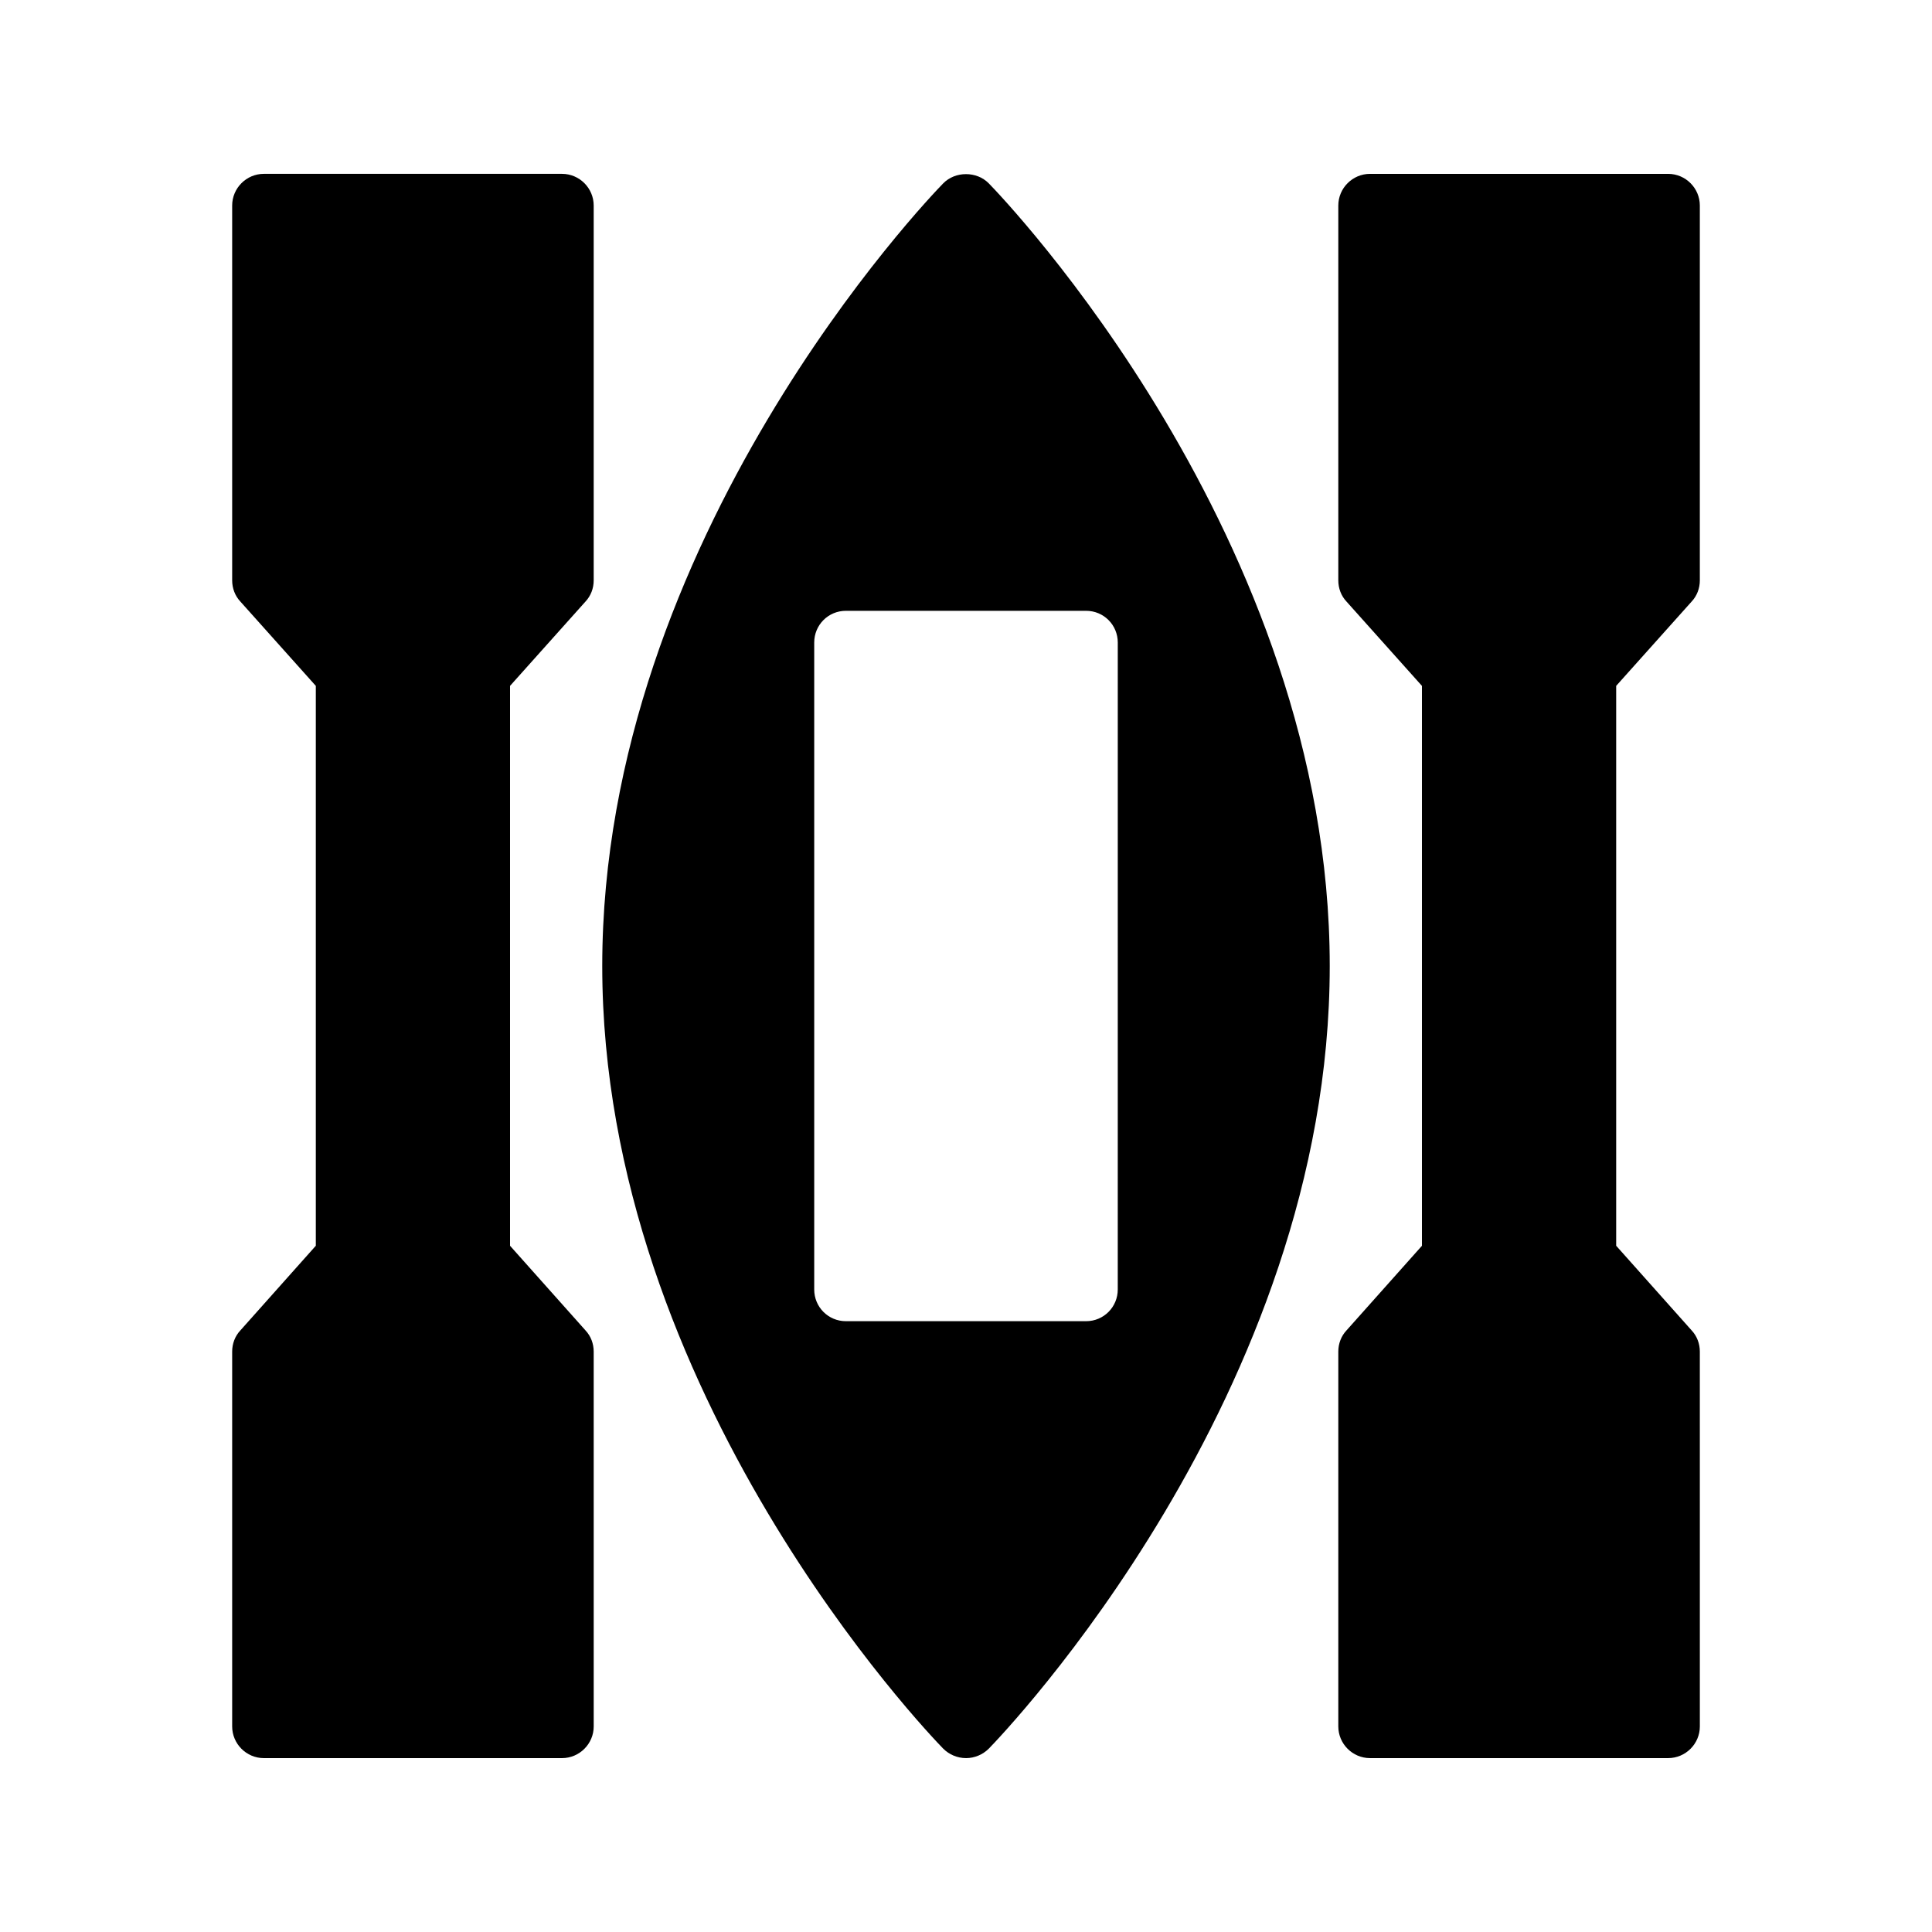
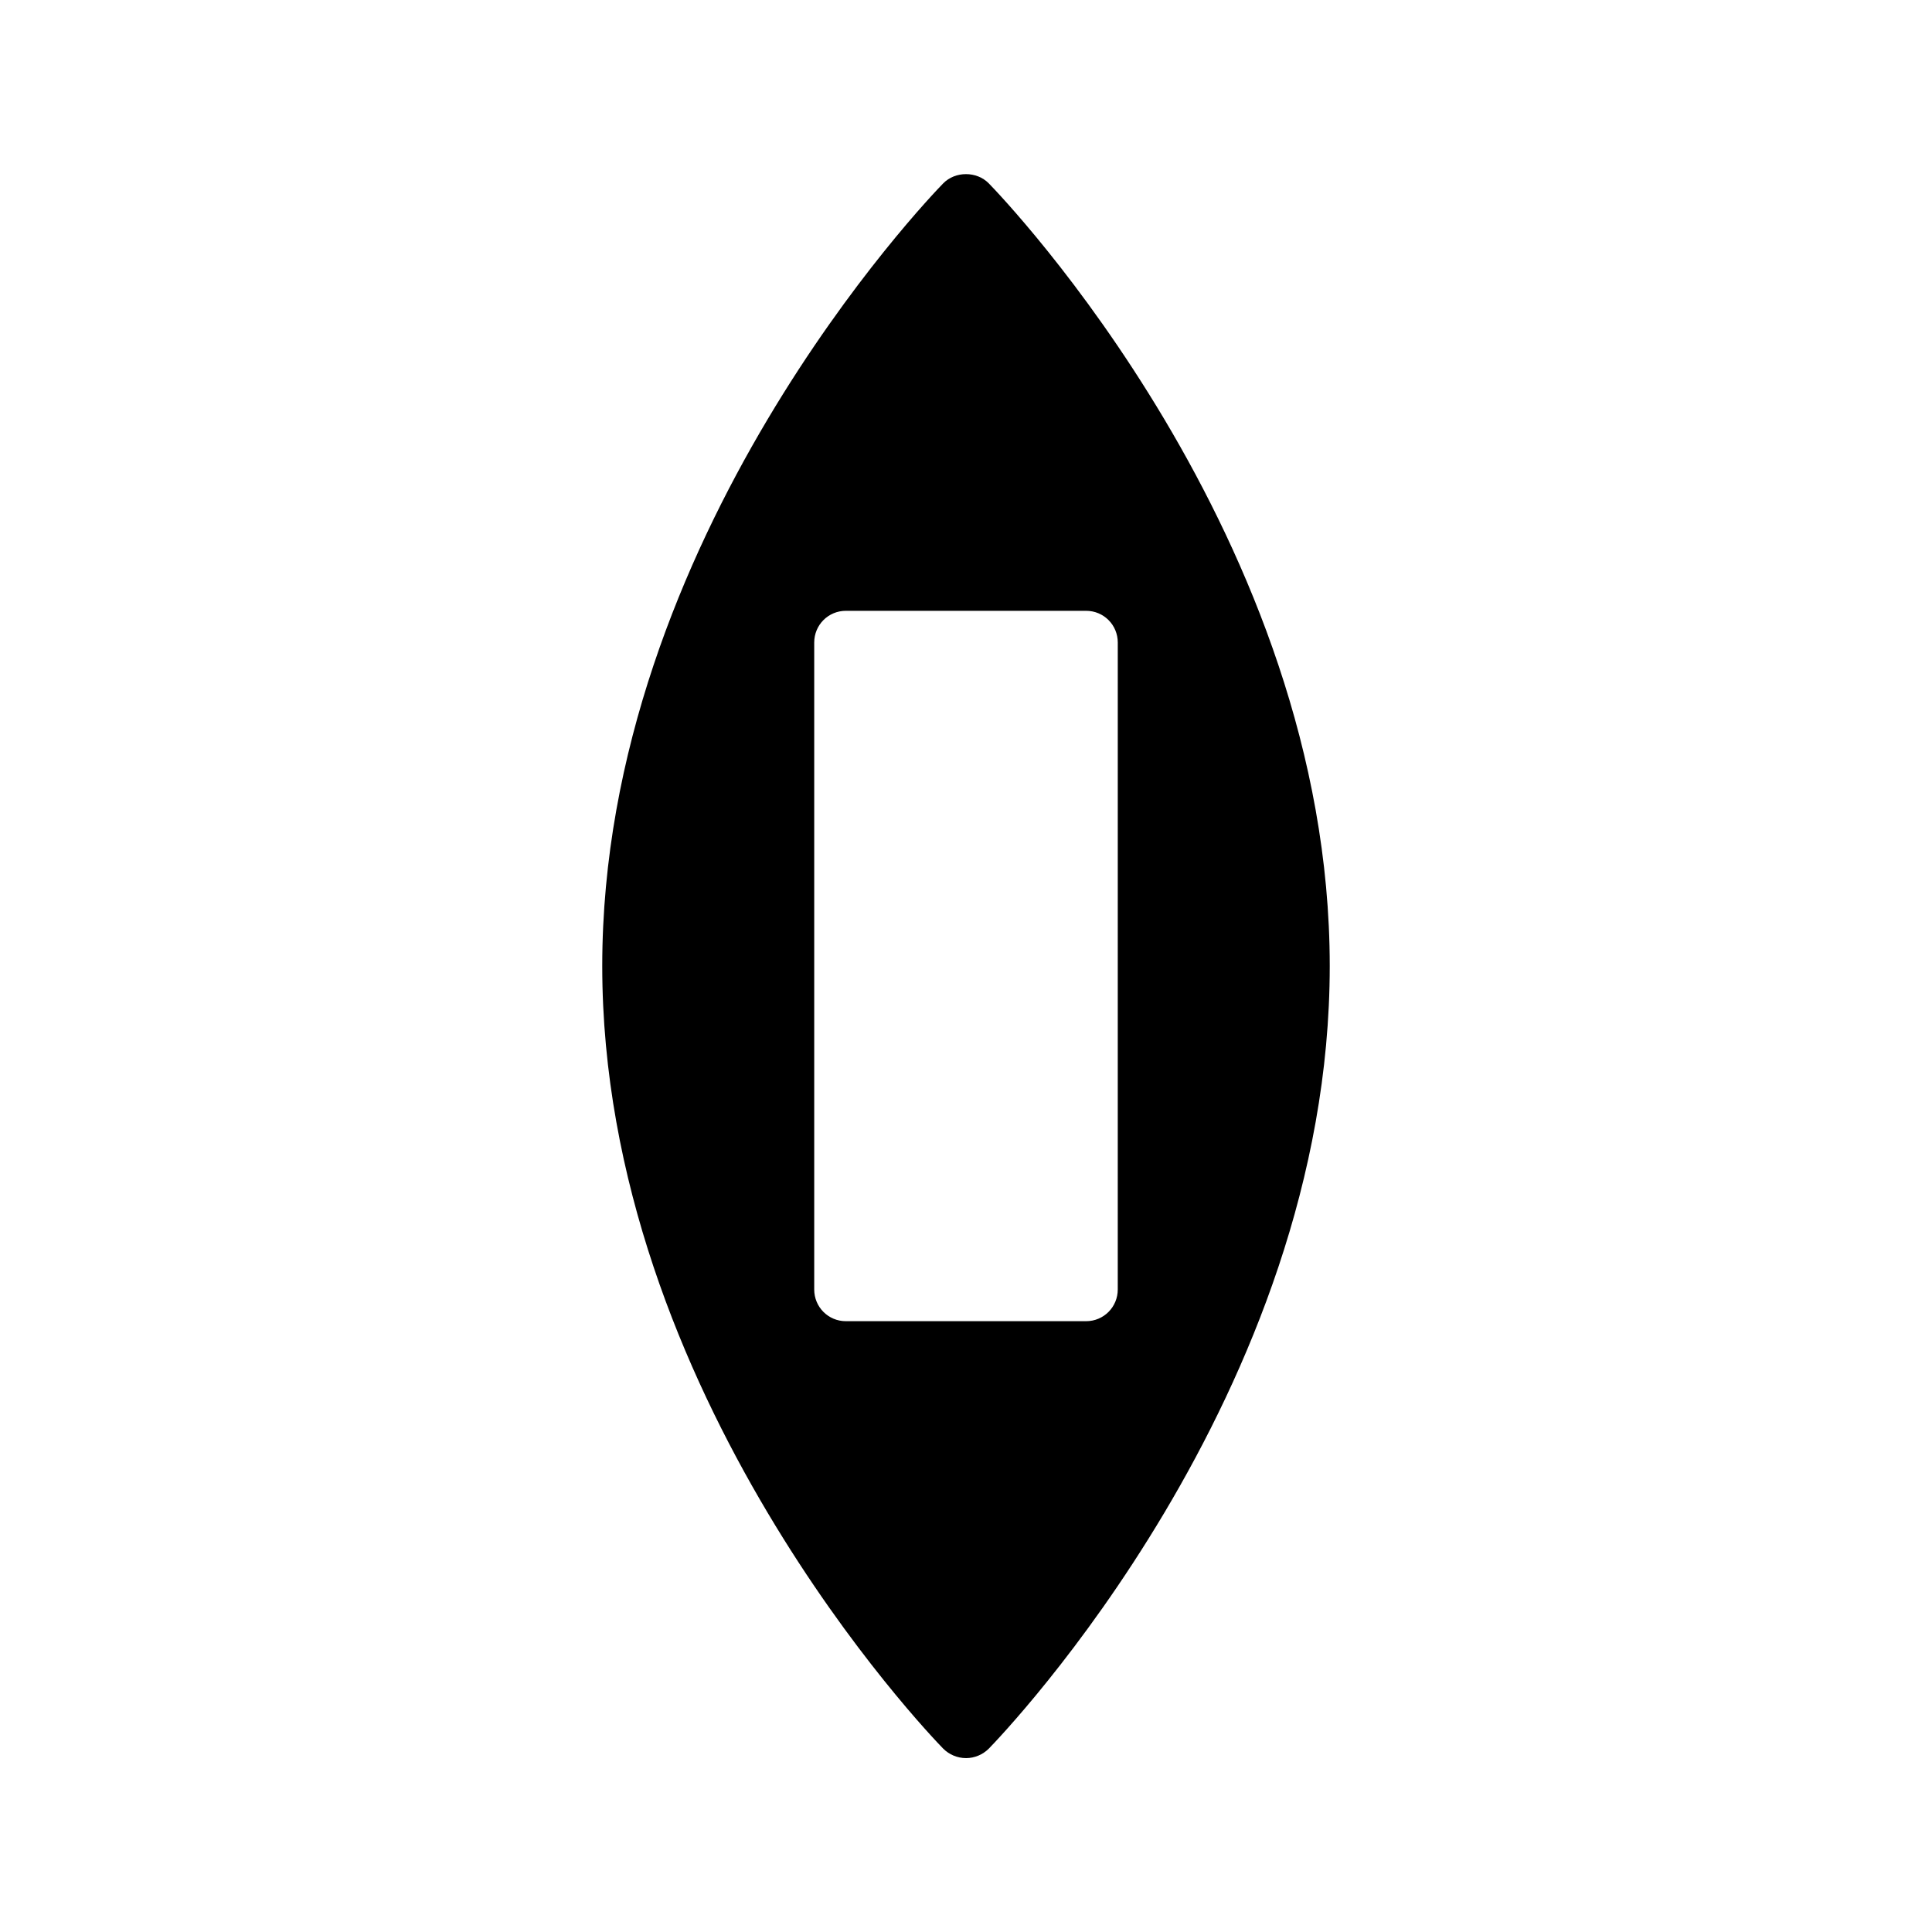
<svg xmlns="http://www.w3.org/2000/svg" fill="#000000" width="800px" height="800px" version="1.1" viewBox="144 144 512 512">
  <g>
    <path d="m400 609.92c2.266 0 4.449-0.922 6.047-2.519 3.691-3.777 90.348-93.957 90.348-207.4s-86.656-203.62-90.352-207.4c-3.191-3.273-8.902-3.273-12.09 0-3.695 3.777-90.352 93.961-90.352 207.4s86.656 203.62 90.352 207.4c1.594 1.594 3.777 2.516 6.047 2.516zm-40.223-124.19v-171.46c0-4.617 3.695-8.398 8.398-8.398h63.648c4.703 0 8.398 3.777 8.398 8.398l-0.004 171.46c0 4.617-3.695 8.398-8.398 8.398h-63.645c-4.703 0-8.398-3.781-8.398-8.398z" />
-     <path d="m592.29 303.43c1.426-1.512 2.184-3.527 2.184-5.625v-99.332c0-4.617-3.777-8.398-8.398-8.398h-79.012c-4.617 0-8.398 3.777-8.398 8.398v99.336c0 2.098 0.754 4.113 2.184 5.625l19.984 22.336v148.37l-19.984 22.418c-1.426 1.512-2.184 3.527-2.184 5.625v99.336c0 4.617 3.777 8.398 8.398 8.398h79.016c4.617 0 8.398-3.777 8.398-8.398l-0.004-99.336c0-2.098-0.758-4.113-2.184-5.625l-19.984-22.418v-148.38z" />
-     <path d="m207.71 496.56c-1.426 1.512-2.184 3.527-2.184 5.625v99.336c0 4.617 3.777 8.398 8.398 8.398h79.016c4.617 0 8.398-3.777 8.398-8.398l-0.004-99.336c0-2.098-0.758-4.113-2.184-5.625l-19.984-22.418v-148.38l19.984-22.336c1.426-1.512 2.184-3.527 2.184-5.625v-99.332c0-4.617-3.777-8.398-8.398-8.398h-79.012c-4.617 0-8.398 3.777-8.398 8.398v99.336c0 2.098 0.758 4.113 2.184 5.625l19.984 22.336v148.37z" />
  </g>
</svg>